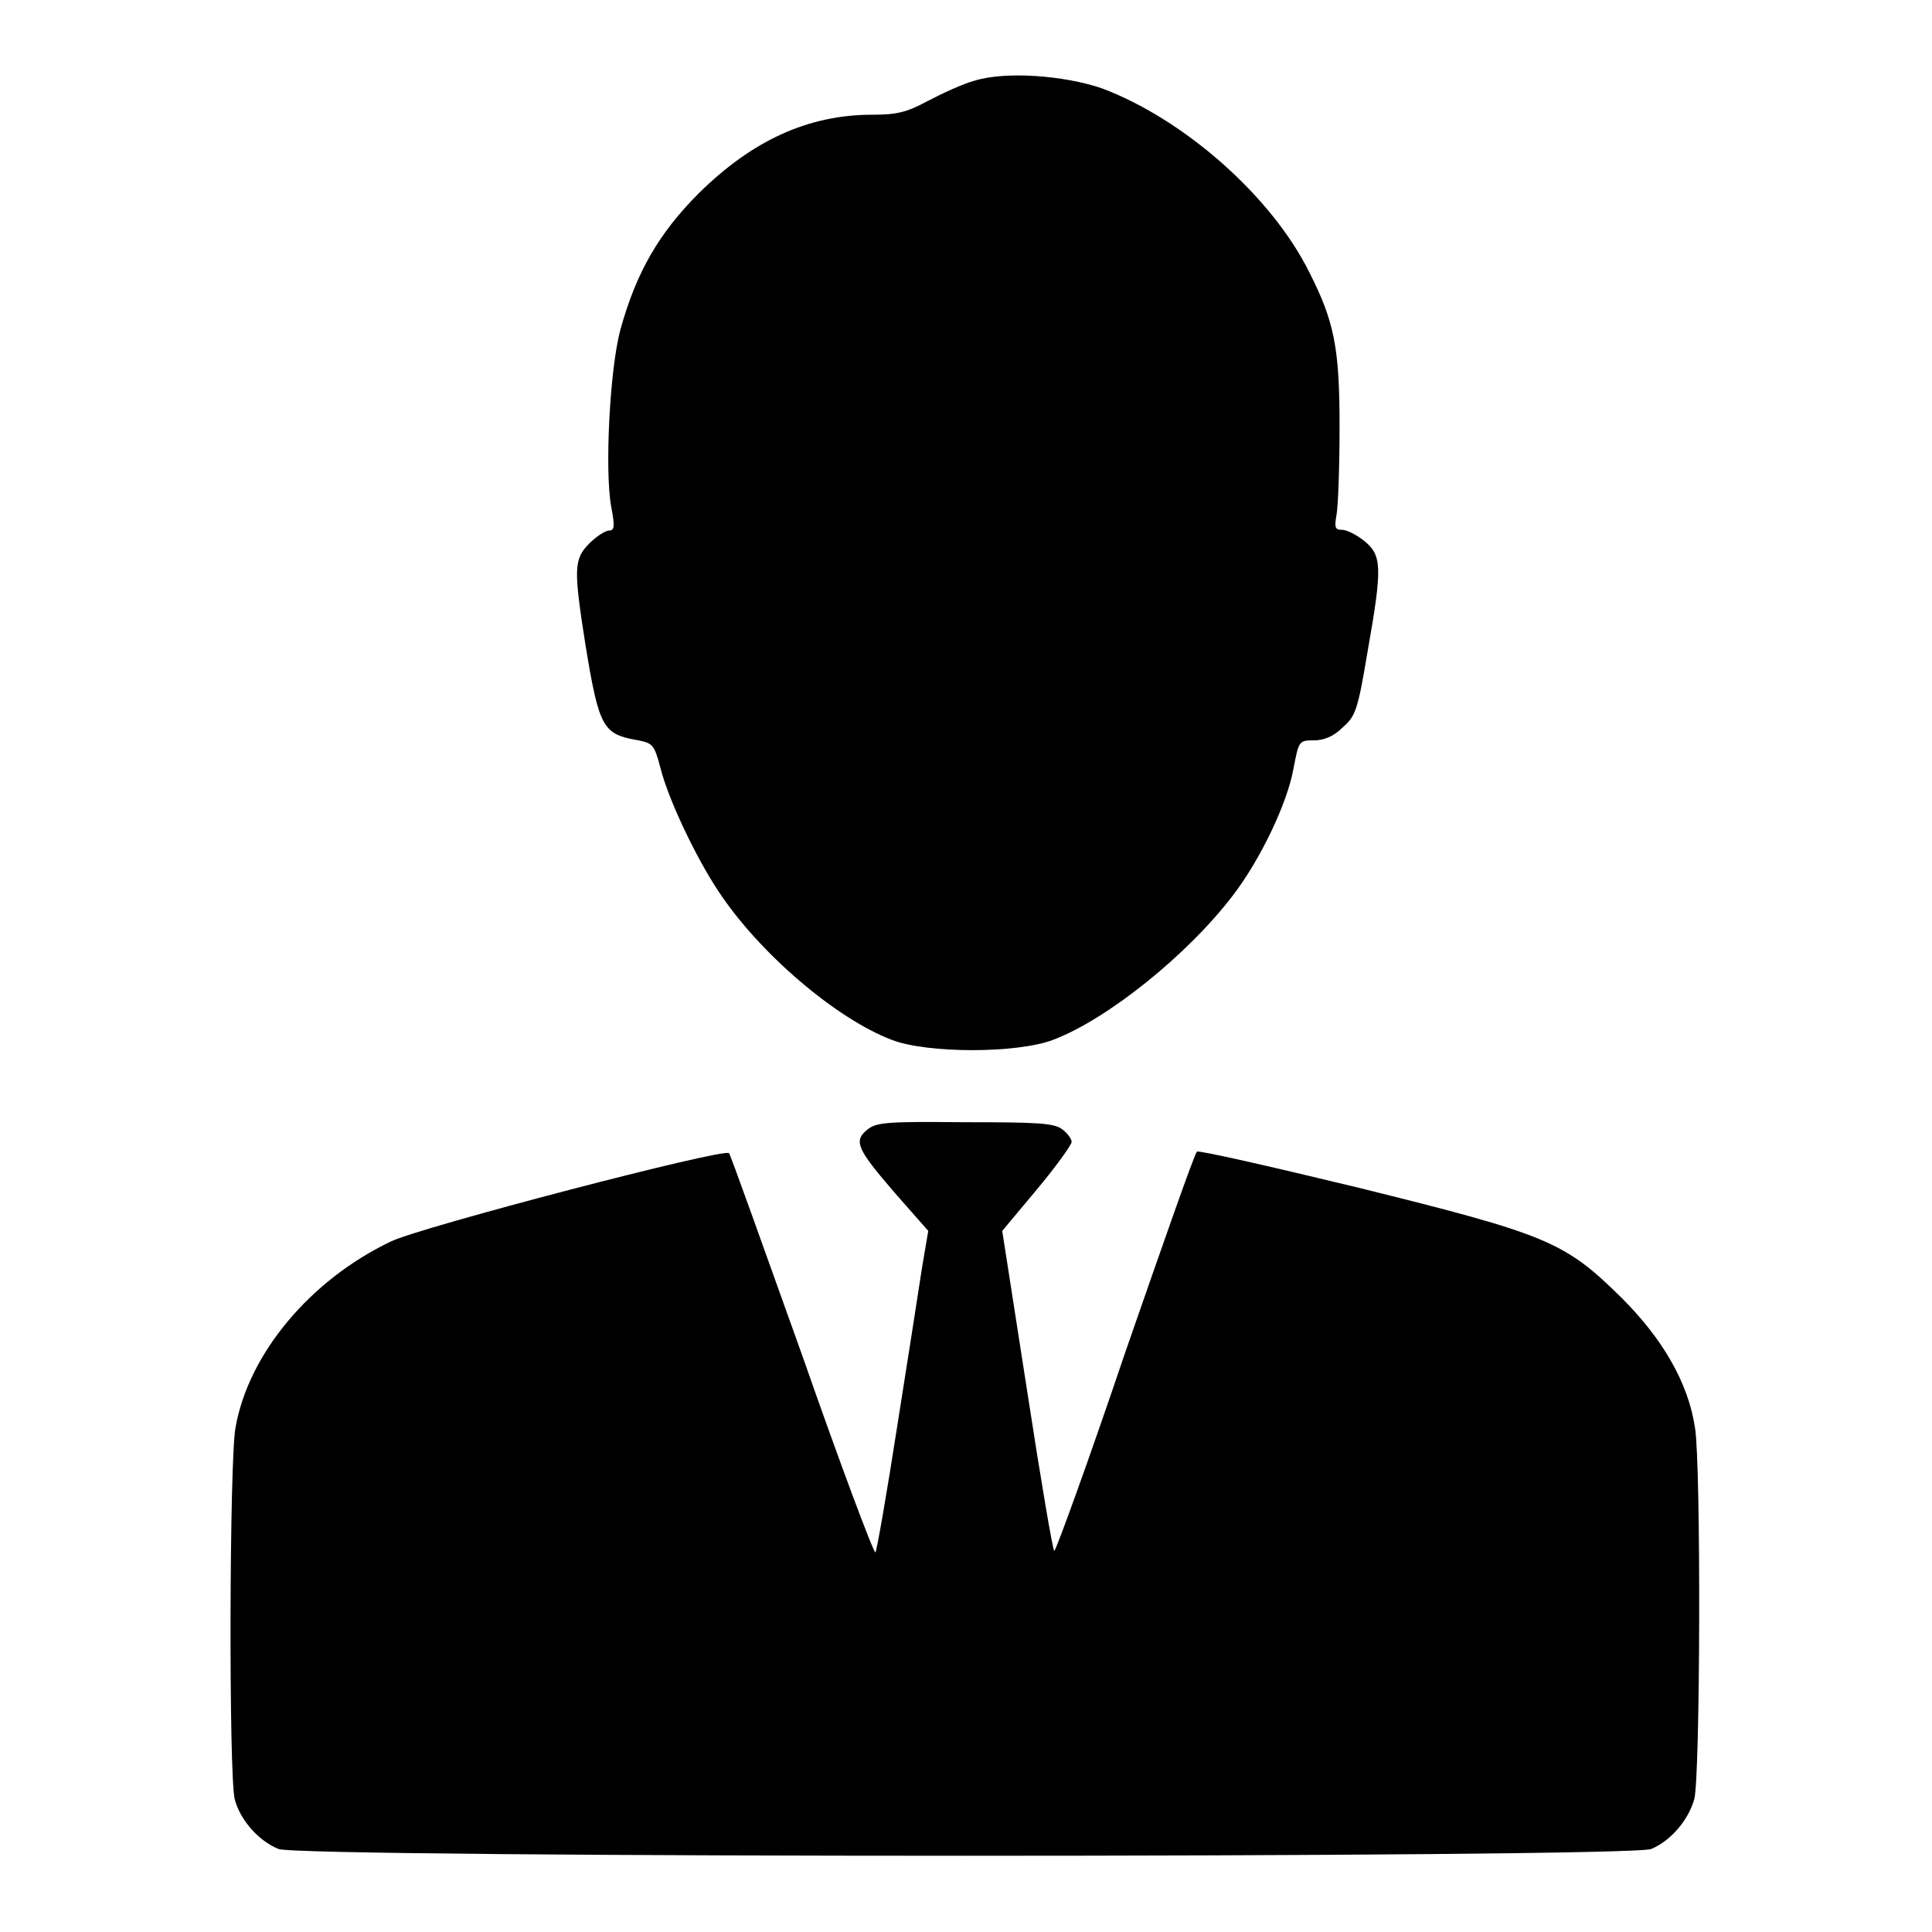
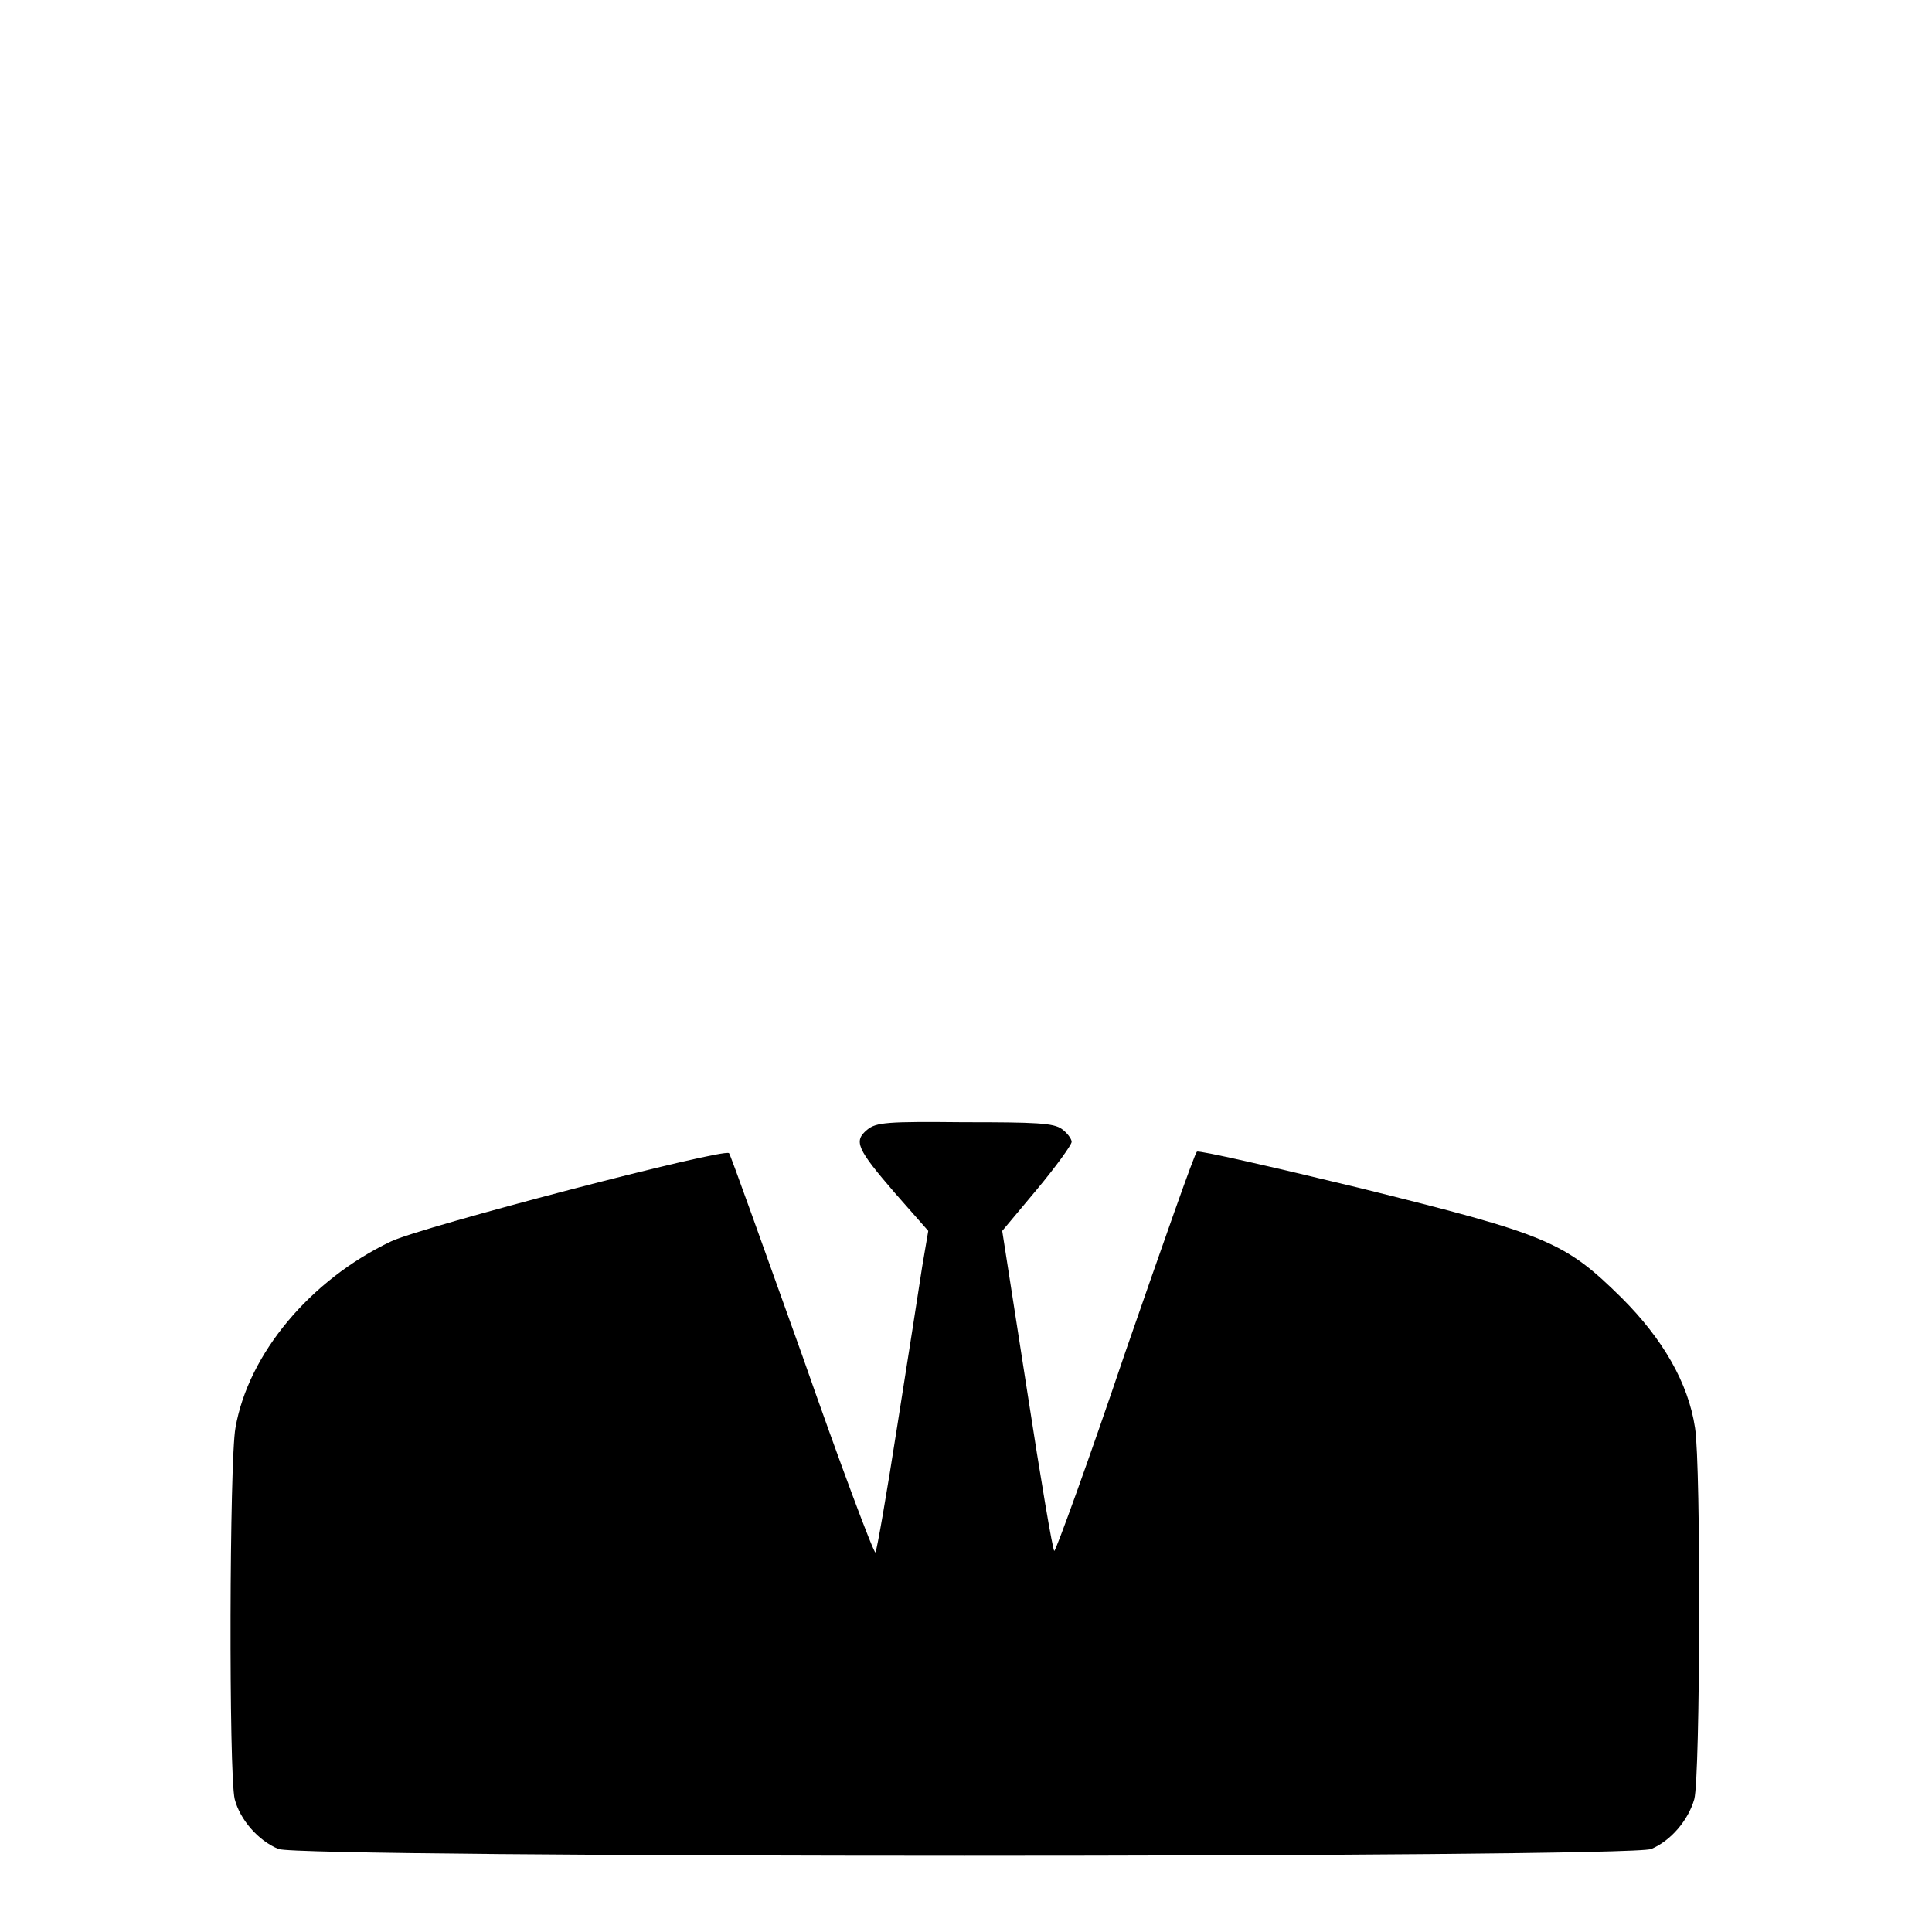
<svg xmlns="http://www.w3.org/2000/svg" version="1.1" x="0px" y="0px" viewBox="0 0 256 256" enable-background="new 0 0 256 256" xml:space="preserve">
  <g>
    <g>
      <g>
-         <path fill="#000000" d="M129.1,10.7c-1.5,0.4-4.3,1.7-6.2,2.7c-2.8,1.5-4.1,1.8-7.3,1.8c-8.5,0-15.9,3.4-23,10.4c-5.3,5.3-8.3,10.5-10.4,18.1c-1.4,5.2-2.1,18.7-1.2,23.5c0.5,2.6,0.4,3.1-0.3,3.1c-0.5,0-1.7,0.8-2.6,1.7c-2.1,2.1-2.1,3.4-0.5,13.6c1.8,10.9,2.3,11.7,7,12.5c1.9,0.4,2.1,0.6,2.9,3.6c1,4.1,4.7,11.9,7.7,16.4c5.4,8.2,15.6,16.9,23,19.7c4.7,1.8,16.5,1.8,21.3,0c7.2-2.7,17.9-11.3,23.9-19.2c3.6-4.7,7.2-12.2,8-16.8c0.7-3.6,0.7-3.7,2.7-3.7c1.3,0,2.6-0.5,3.8-1.7c1.7-1.5,2-2.2,3.3-10c2-11.3,1.9-12.8-0.4-14.7c-1-0.8-2.3-1.5-3-1.5c-0.9,0-1-0.3-0.7-2c0.2-1,0.4-6.3,0.4-11.7c0-10.4-0.7-13.9-4-20.4c-5-10.1-16.6-20.3-27.5-24.4C141,10,133.3,9.4,129.1,10.7z" />
        <path fill="#000000" d="M114.9,149.7c-1.8,1.5-1.4,2.5,3.7,8.4l4.4,5l-0.8,4.7c-0.4,2.7-1.9,12.2-3.3,21.1c-1.4,9-2.7,16.5-2.9,16.8c-0.2,0.2-4.6-11.5-9.7-26.1c-5.2-14.5-9.5-26.6-9.7-26.8c-0.7-0.7-40.9,9.8-44.8,11.7c-10.7,5.1-18.9,14.9-20.6,24.7c-0.8,4.3-0.9,45.9-0.1,49.2c0.7,2.7,3.1,5.5,5.8,6.6c2.8,1.2,179,1.2,181.9,0c2.6-1.1,4.9-3.8,5.7-6.6c0.8-3,0.9-44.2,0.1-49.2c-0.9-6-4.3-11.8-9.7-17.2c-7.6-7.5-9.8-8.4-34.8-14.6c-11.6-2.8-21.2-5-21.5-4.8s-4.5,12.2-9.5,26.6c-4.9,14.5-9.2,26.3-9.4,26.3c-0.2,0-1.8-9.5-3.6-21.2l-3.3-21.2l4.6-5.5c2.5-3,4.6-5.9,4.6-6.3c0-0.4-0.6-1.2-1.3-1.7c-1.1-0.8-3.4-0.9-13-0.9C117.6,148.6,116.1,148.7,114.9,149.7z" />
      </g>
    </g>
  </g>
</svg>